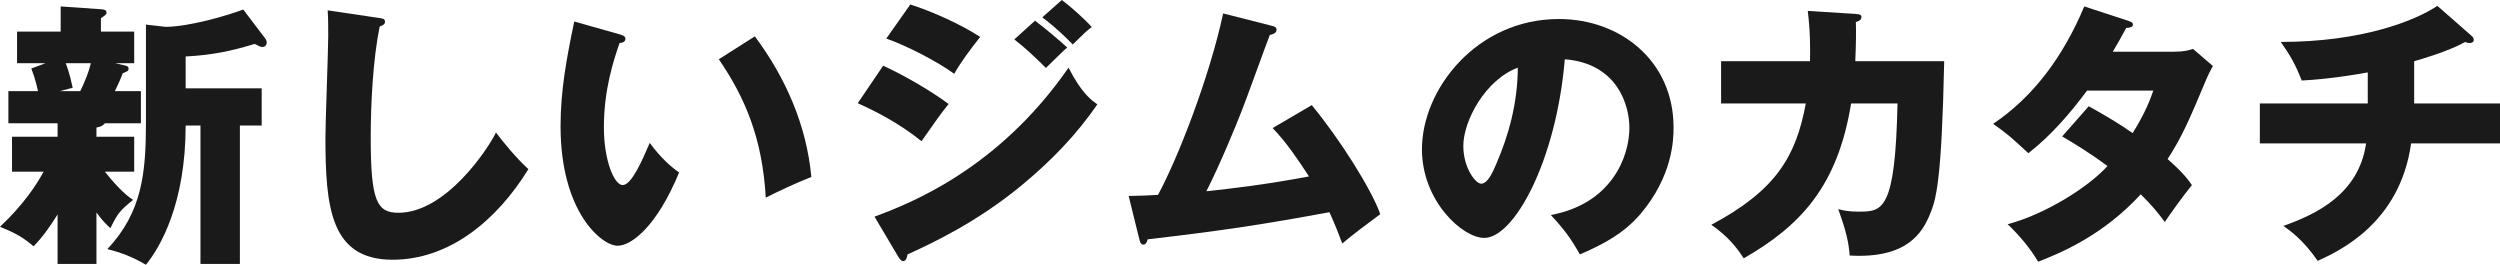
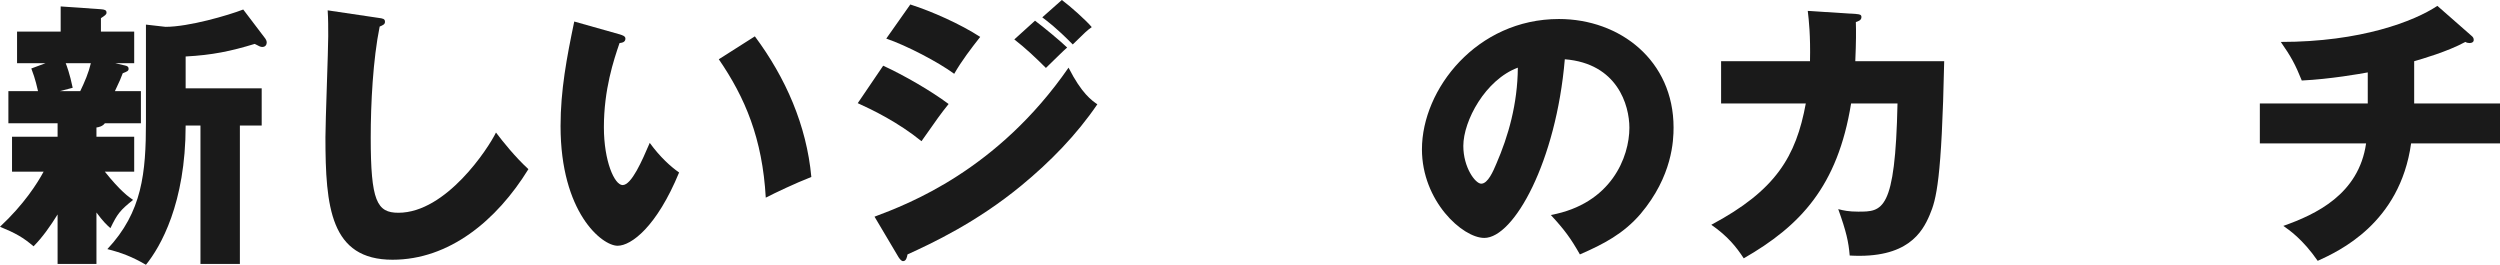
<svg xmlns="http://www.w3.org/2000/svg" id="_レイヤー_2" viewBox="0 0 268.26 28.41">
  <defs>
    <style>.cls-1{fill:#1a1a1a;}</style>
  </defs>
  <g id="DESIGN">
    <path class="cls-1" d="m10.35,14.67h4.05v3.75h-3.15c1.65,2.07,2.58,2.73,3.03,3.03-1.38,1.11-1.68,1.47-2.43,3.03-.45-.39-.81-.75-1.5-1.68v5.52h-4.17v-5.31c-.72,1.17-1.62,2.46-2.58,3.42-1.08-.93-1.92-1.41-3.6-2.1,2.58-2.4,4.02-4.68,4.68-5.91H1.29v-3.75h4.89v-1.44H.9v-3.45h3.18c-.06-.24-.27-1.29-.72-2.43l1.53-.57H1.83v-3.39h4.68V.69l4.32.3c.39.03.6.09.6.36,0,.21-.15.3-.6.6v1.44h3.57v3.39h-2.04l1.02.24c.3.06.42.15.42.36,0,.24-.18.3-.63.48-.24.63-.27.72-.84,1.92h2.79v3.45h-3.87c-.24.33-.66.42-.9.45v.99Zm-3.3-7.89c.09.21.45,1.17.75,2.64l-1.38.36h2.19c.48-.99.9-1.98,1.14-3h-2.7ZM15.66,2.64l2.1.24c2.49,0,6.72-1.23,8.34-1.86l2.37,3.12c.06.09.15.24.15.42,0,.21-.12.48-.48.48-.18,0-.36-.09-.81-.33-2.55.78-4.56,1.2-7.41,1.35v3.42h8.16v3.99h-2.34v14.85h-4.23v-14.85h-1.59c0,8.34-2.7,13.02-4.26,14.94-1.5-.87-2.61-1.29-4.14-1.68,3.75-3.99,4.14-8.19,4.14-13.65V2.64Z" />
    <path class="cls-1" d="m40.62,1.92c.45.06.69.09.69.42,0,.27-.21.36-.57.51-.72,3.54-.96,8.28-.96,11.91,0,6.81.66,8.07,2.97,8.07,5.13,0,9.66-6.93,10.47-8.61.75.99,2.07,2.64,3.48,3.93-3.42,5.55-8.52,9.72-14.58,9.72-6.66,0-7.2-5.64-7.2-13.14,0-1.74.3-9.33.3-10.86,0-.87,0-1.89-.06-2.76l5.46.81Z" />
    <path class="cls-1" d="m66.51,3.69c.27.09.6.18.6.45,0,.39-.36.45-.63.48-.63,1.83-1.68,4.98-1.68,9.03,0,3.66,1.14,6.21,2.01,6.21.96,0,2.1-2.64,2.91-4.53,1.11,1.53,2.25,2.55,3.15,3.18-2.4,5.82-5.13,7.86-6.6,7.86-1.68,0-6.12-3.57-6.12-12.84,0-3.84.66-7.35,1.47-11.22l4.89,1.38Zm14.49.21c3.3,4.44,5.55,9.54,6.06,15.09-1.77.69-3.9,1.71-4.89,2.22-.36-6.36-2.22-10.74-5.04-14.85l3.87-2.46Z" />
    <path class="cls-1" d="m94.77,7.05c2.28,1.05,5.13,2.7,7.02,4.11-.87,1.08-1.2,1.56-2.91,3.99-2.52-2.04-5.25-3.36-6.84-4.08l2.73-4.02Zm-.93,16.2c3.6-1.35,13.2-4.98,20.82-15.99,1.41,2.79,2.52,3.54,3.09,3.93-2.25,3.3-5.04,6.15-8.13,8.7-4.8,3.96-9.6,6.21-12.24,7.41-.06.33-.15.72-.48.72-.18,0-.36-.24-.48-.42l-2.58-4.35ZM97.68.48c2.34.75,5.37,2.1,7.5,3.48-.99,1.26-1.98,2.55-2.79,3.96-1.71-1.26-5.1-3.03-7.29-3.78l2.58-3.66Zm13.38,1.74c.93.69,2.73,2.19,3.45,2.88-.33.27-1.53,1.47-2.28,2.19-1.08-1.08-2.19-2.13-3.39-3.06l2.22-2.01Zm2.88-2.22c.9.66,2.61,2.19,3.21,2.91-.51.36-.66.51-2.04,1.86-1.83-1.86-2.73-2.49-3.27-2.91l2.1-1.86Z" />
-     <path class="cls-1" d="m140.76,11.28c3.06,3.72,6.42,9.06,7.35,11.7-1.38,1.02-3.03,2.25-4.08,3.15-.36-.96-.72-1.92-1.38-3.36-6.99,1.29-11.46,1.98-19.5,2.91-.06.27-.21.57-.45.57-.3,0-.39-.33-.45-.6l-1.14-4.62c1.41-.03,2.19-.06,3.15-.12,2.16-3.99,5.52-12.63,6.99-19.47l5.19,1.32c.27.06.54.15.54.42,0,.42-.48.51-.72.57-.51,1.29-2.58,7.08-3.06,8.25-.48,1.23-2.19,5.46-3.75,8.52,2.85-.3,6.39-.72,11.01-1.59-1.2-1.83-2.4-3.63-3.9-5.19l4.2-2.46Z" />
    <path class="cls-1" d="m166.41,23.07c6.51-1.2,8.43-6.24,8.43-9.36,0-2.43-1.29-6.9-6.93-7.35-.93,10.98-5.46,19.17-8.64,19.17-2.34,0-6.69-3.96-6.69-9.51,0-6.45,5.88-13.98,14.7-13.98,6.57,0,12.3,4.47,12.3,11.64,0,1.38-.12,5.22-3.54,9.27-1.83,2.13-3.96,3.24-6.51,4.35-.99-1.74-1.65-2.64-3.12-4.23Zm-9.39-7.41c0,2.31,1.29,4.05,1.92,4.05.72,0,1.29-1.35,1.62-2.13,1.29-2.97,2.28-6.42,2.31-10.32-3.48,1.29-5.85,5.7-5.85,8.4Z" />
    <path class="cls-1" d="m199.14,1.5c.39.03.6.06.6.33,0,.36-.36.45-.6.54.03.93.03,2.16-.06,4.2h9.54c-.27,12.75-.84,14.82-1.56,16.5-.78,1.83-2.37,4.71-8.58,4.35-.12-1.47-.36-2.55-1.23-4.98.57.15,1.14.27,2.13.27,2.61,0,3.99,0,4.23-11.61h-4.98c-1.44,8.91-5.46,13.14-11.52,16.62-.78-1.2-1.71-2.37-3.48-3.6,6.93-3.69,9.09-7.32,10.14-13.02h-9.09v-4.53h9.54c.06-2.76-.12-4.41-.24-5.4l5.16.33Z" />
-     <path class="cls-1" d="m224.13,11.4c2.1,1.17,3.42,1.98,4.71,2.88,1.35-2.13,1.92-3.69,2.22-4.56h-7.11c-1.83,2.46-3.87,4.83-6.3,6.72-1.95-1.8-2.13-1.98-3.78-3.15,4.29-2.88,7.5-7.17,9.78-12.6l4.68,1.53c.33.12.54.18.54.42,0,.27-.3.33-.72.36-.54.99-.9,1.65-1.44,2.55h6.54c1.11,0,1.59-.15,2.07-.3l2.13,1.83c-.42.81-.45.84-.63,1.26-1.92,4.56-2.64,6.27-4.23,8.73,1.68,1.47,2.22,2.22,2.61,2.79-.81.99-2.4,3.18-2.91,3.96-.66-.9-1.38-1.8-2.58-2.97-4.02,4.38-8.52,6.27-11.01,7.23-.87-1.47-2.04-2.85-3.27-4.02,3.96-1.05,8.58-3.9,10.71-6.24-1.98-1.47-3.72-2.52-4.86-3.18l2.85-3.24Z" />
    <path class="cls-1" d="m259.05,11.1h9.21v4.29h-9.54c-1.2,8.61-7.8,11.58-10.02,12.6-1.62-2.34-3.09-3.33-3.69-3.75,3.48-1.23,8.1-3.39,8.88-8.85h-11.4v-4.29h11.58v-3.33c-.81.15-4.02.72-7.08.87-.69-1.71-1.14-2.55-2.25-4.14,8.61,0,14.31-2.22,16.8-3.87l3.66,3.21c.15.12.24.24.24.45s-.18.33-.45.33c-.12,0-.3-.03-.45-.12-1.92,1.05-4.77,1.86-5.49,2.07v4.53Z" />
  </g>
</svg>